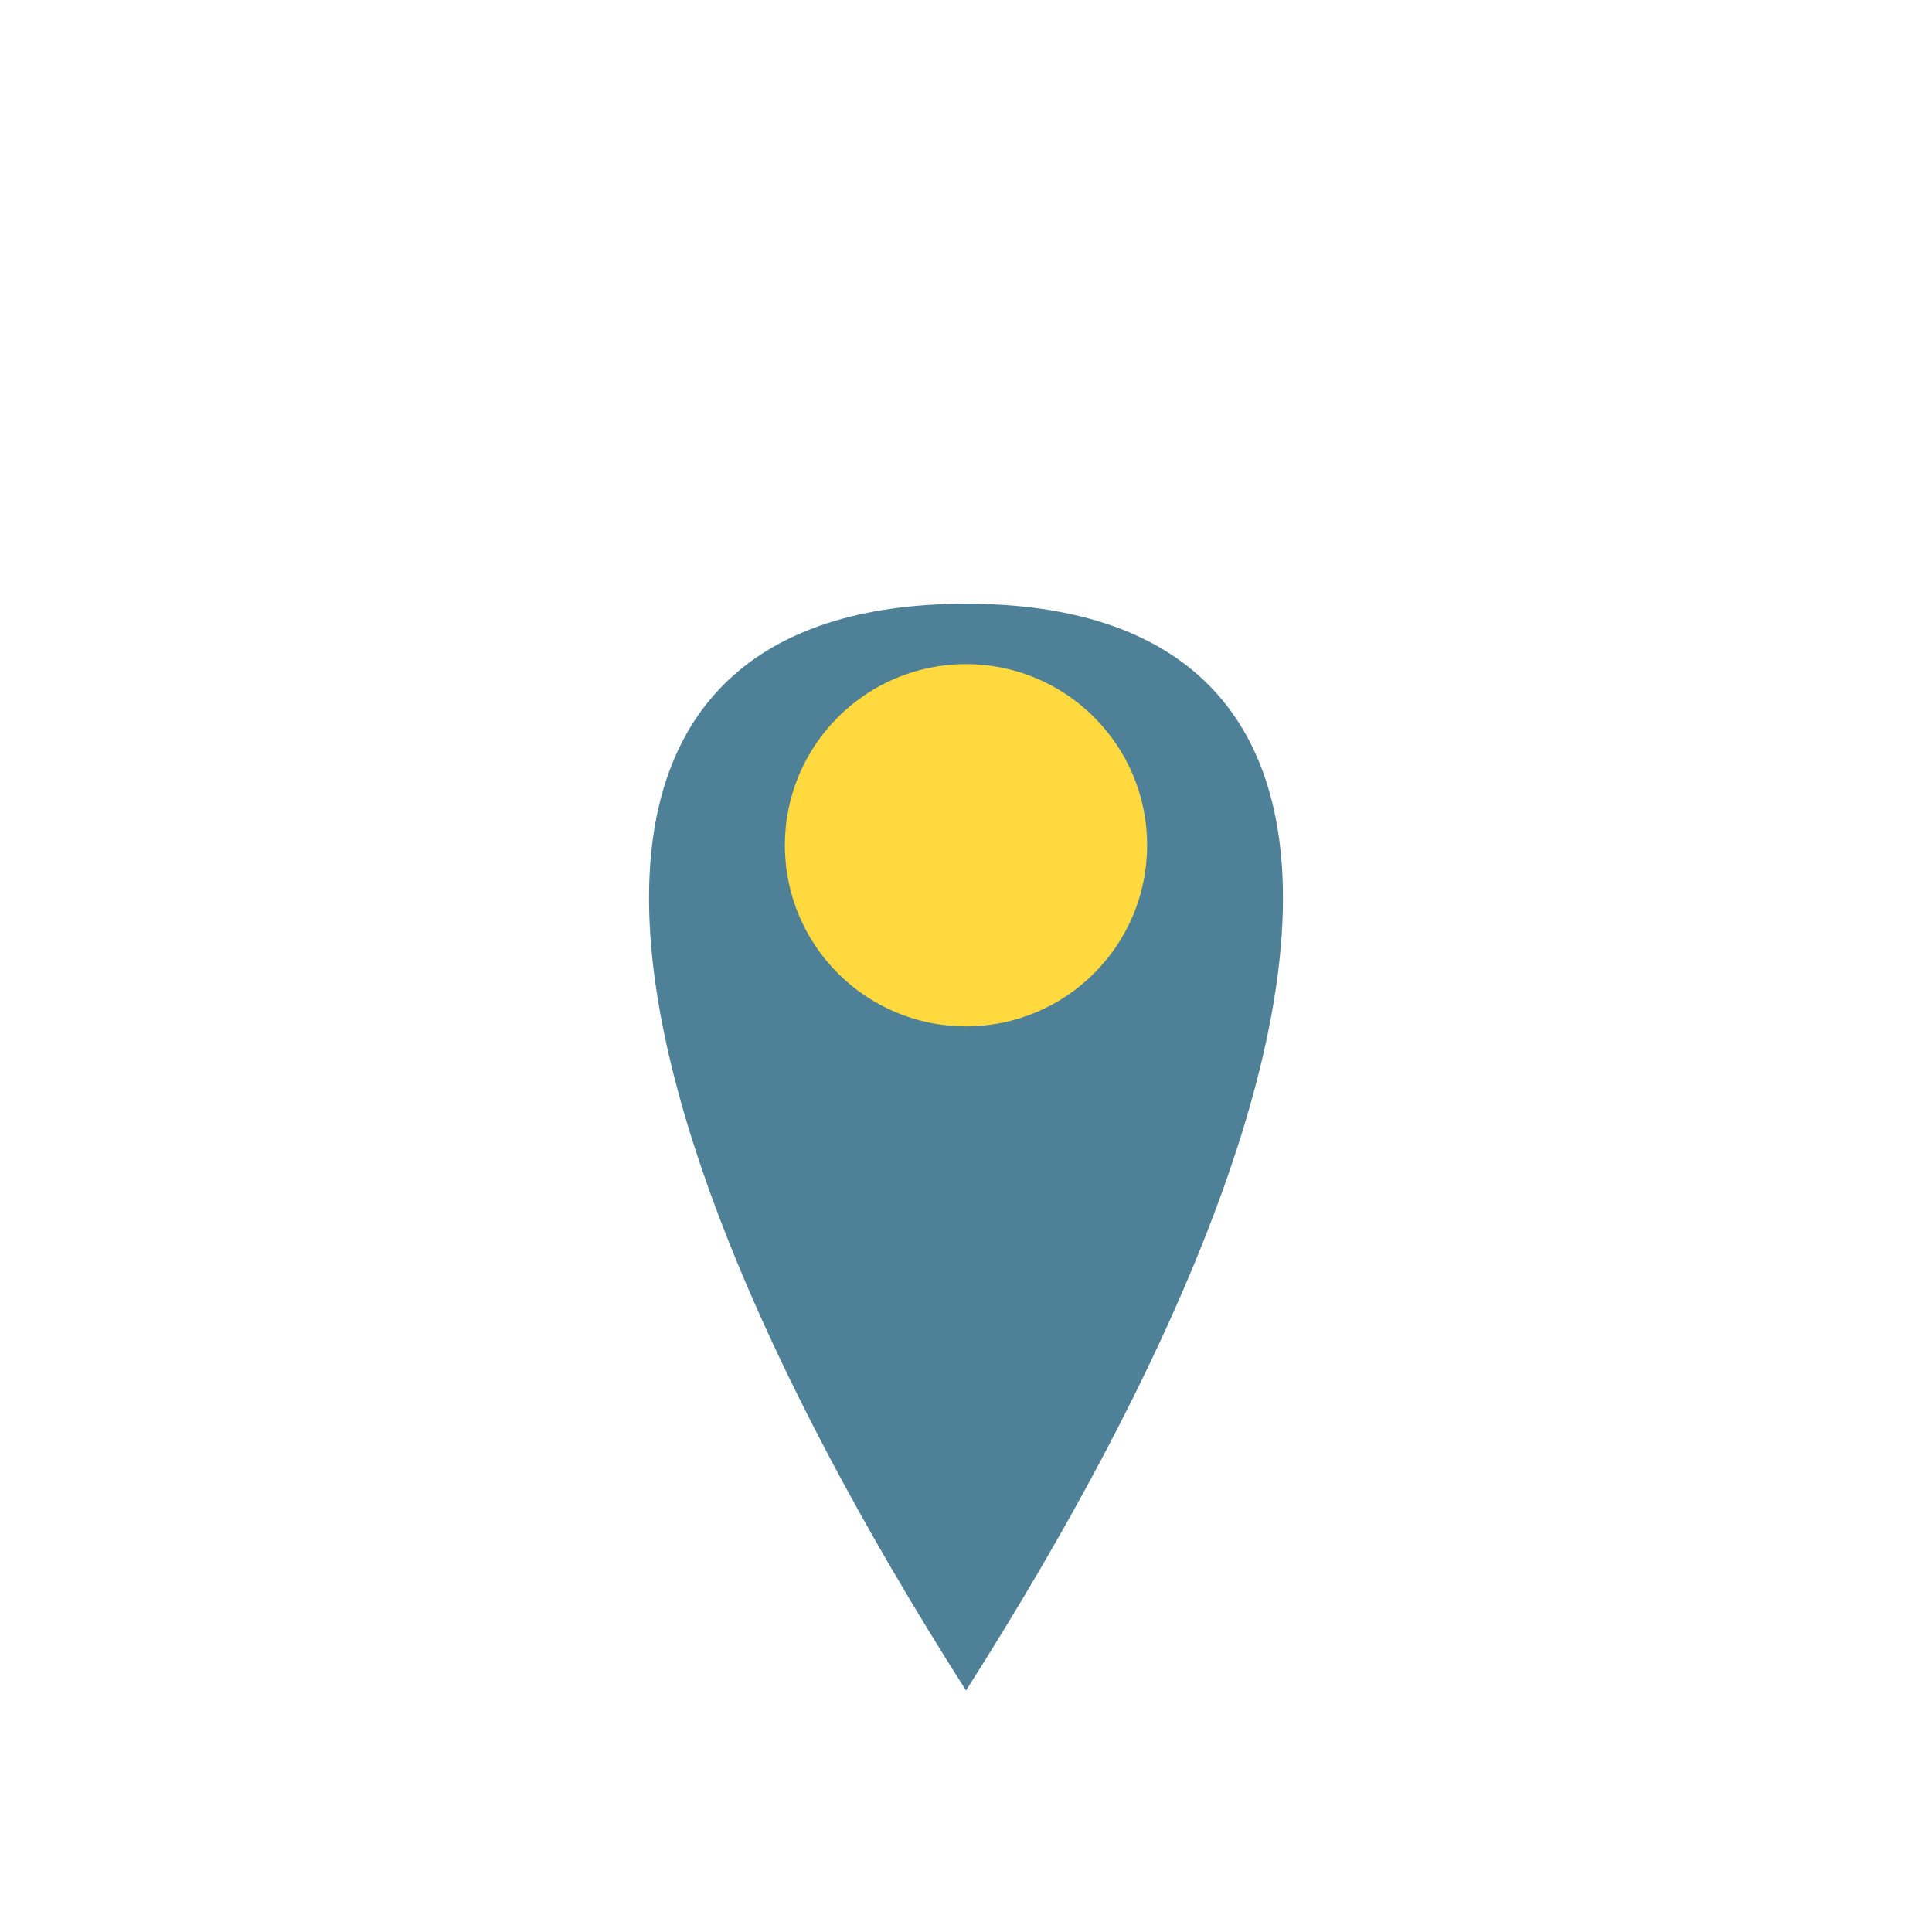
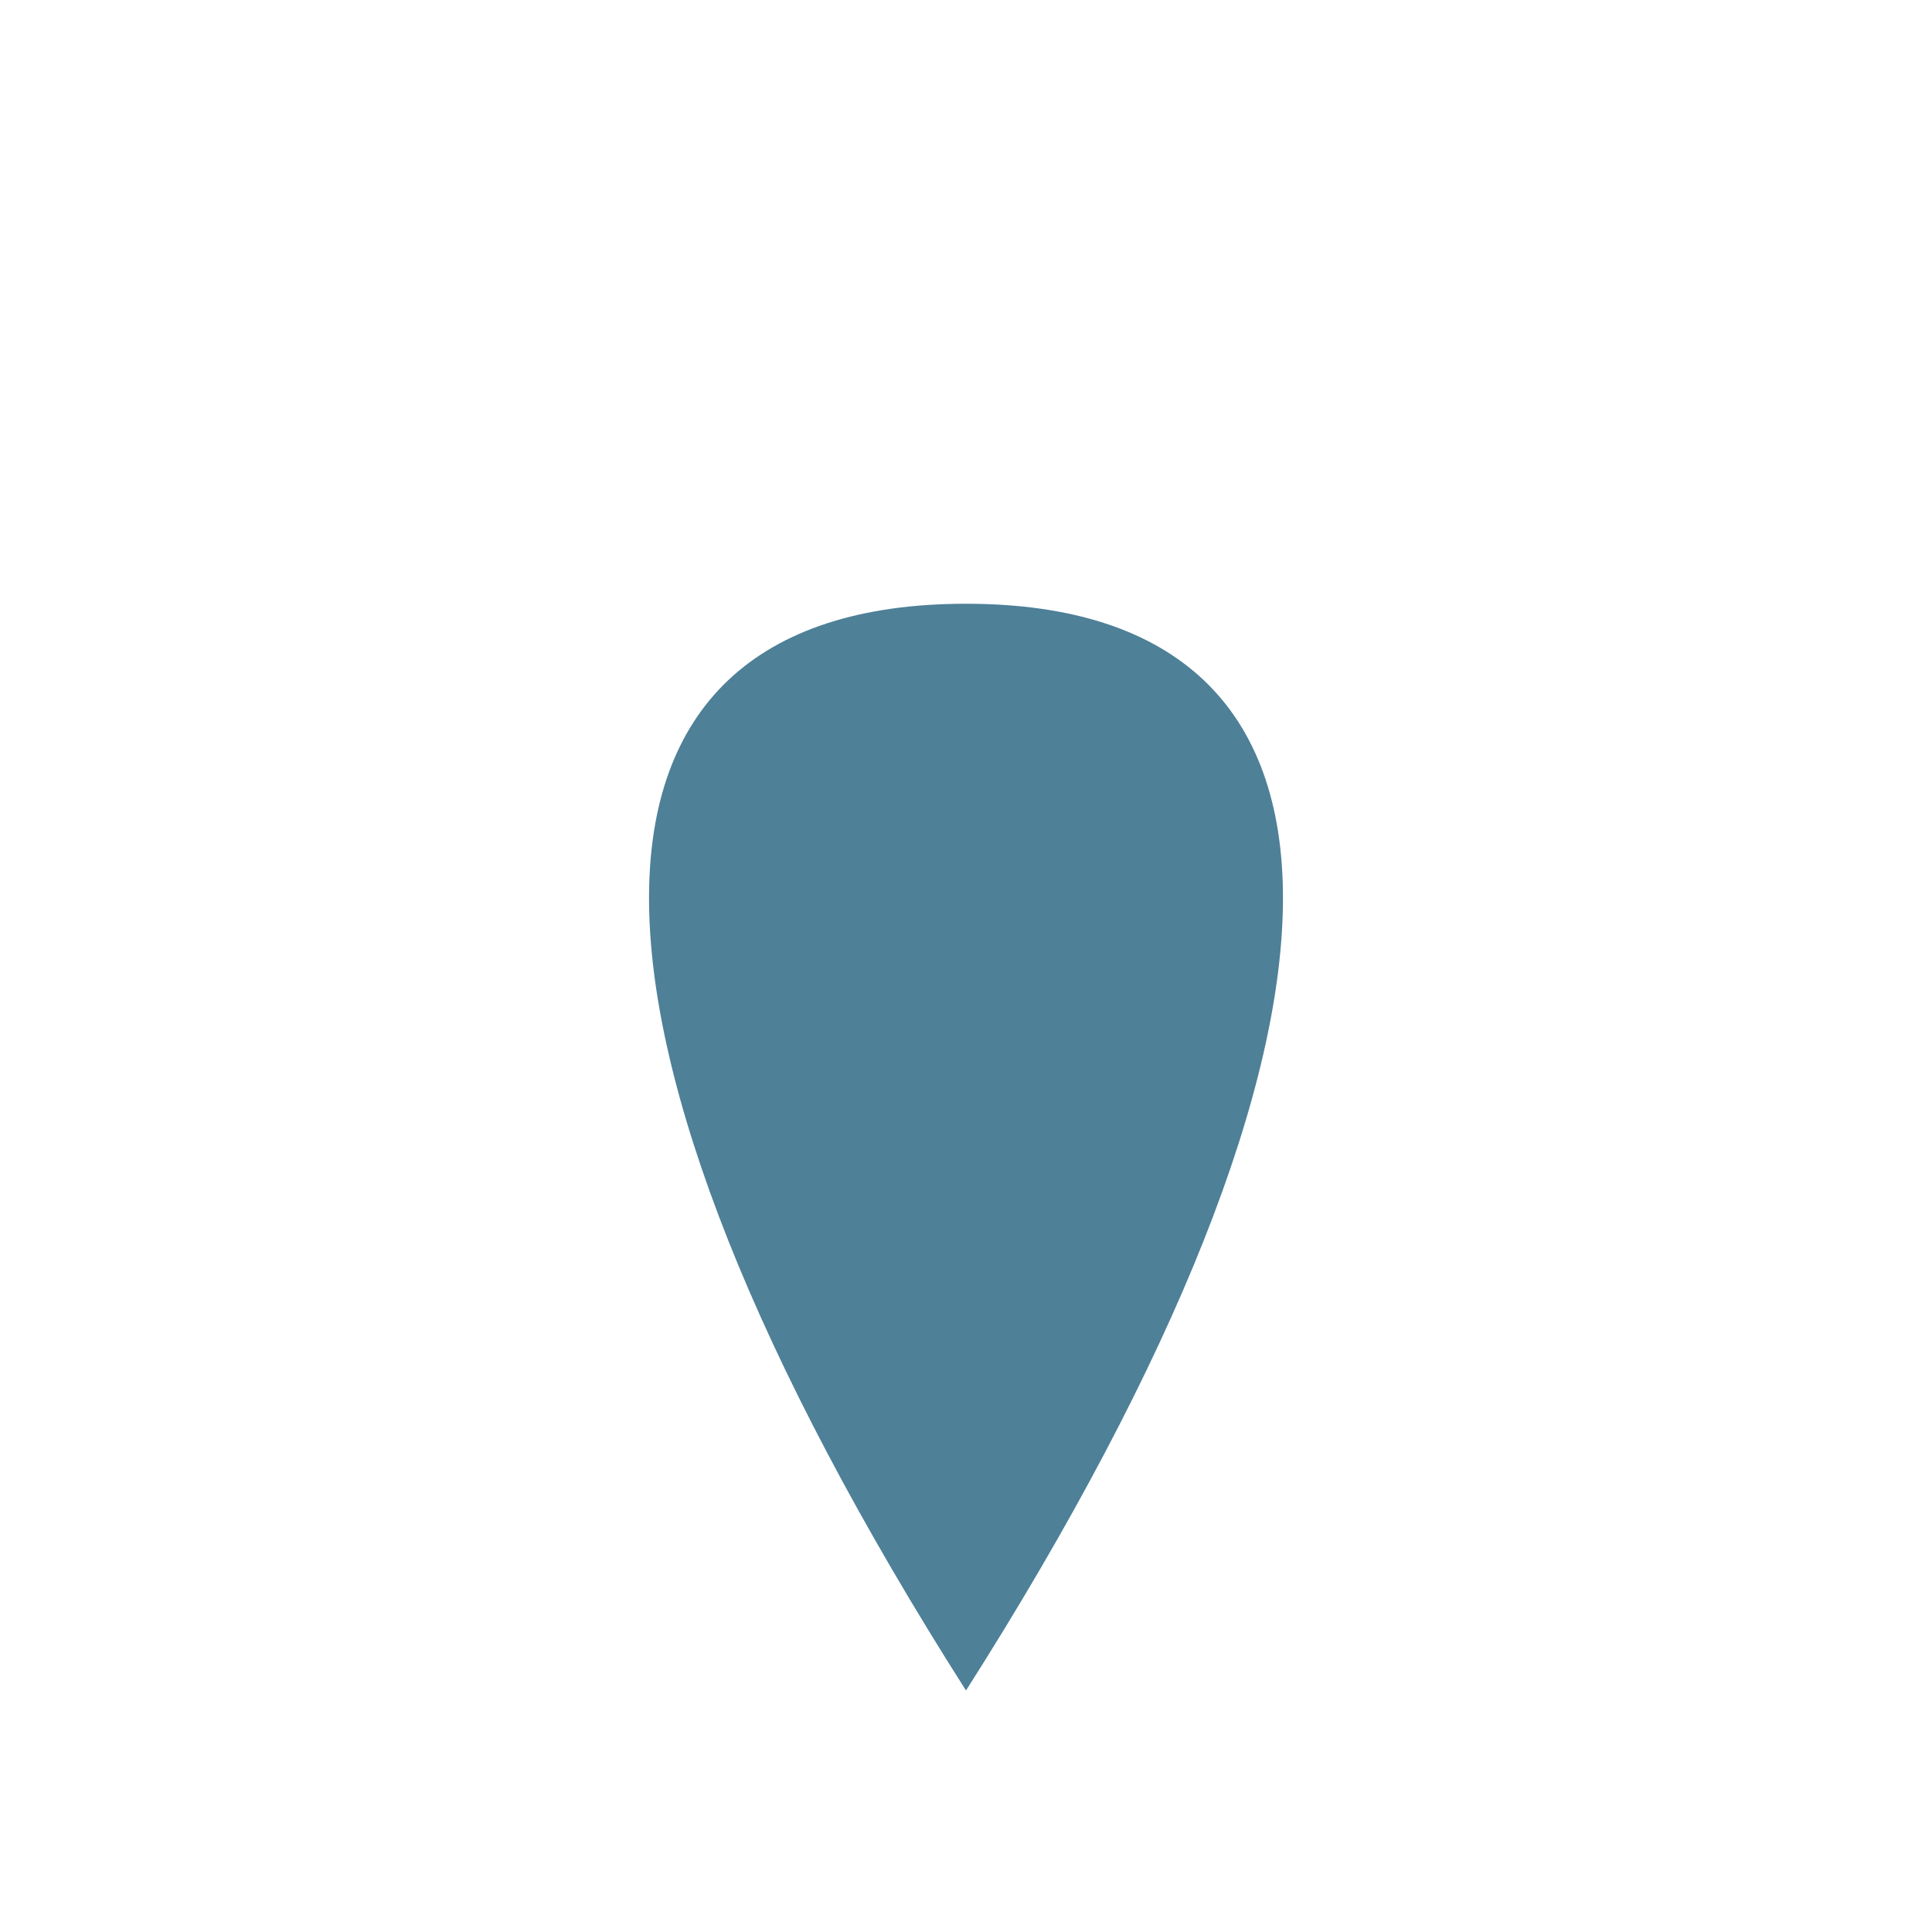
<svg xmlns="http://www.w3.org/2000/svg" width="32" height="32" viewBox="0 0 32 32">
  <path d="M16 28C9 17 9 10 16 10s7 7 0 18Z" fill="#4e8098" />
-   <circle cx="16" cy="14" r="3" fill="#ffd93d" />
</svg>